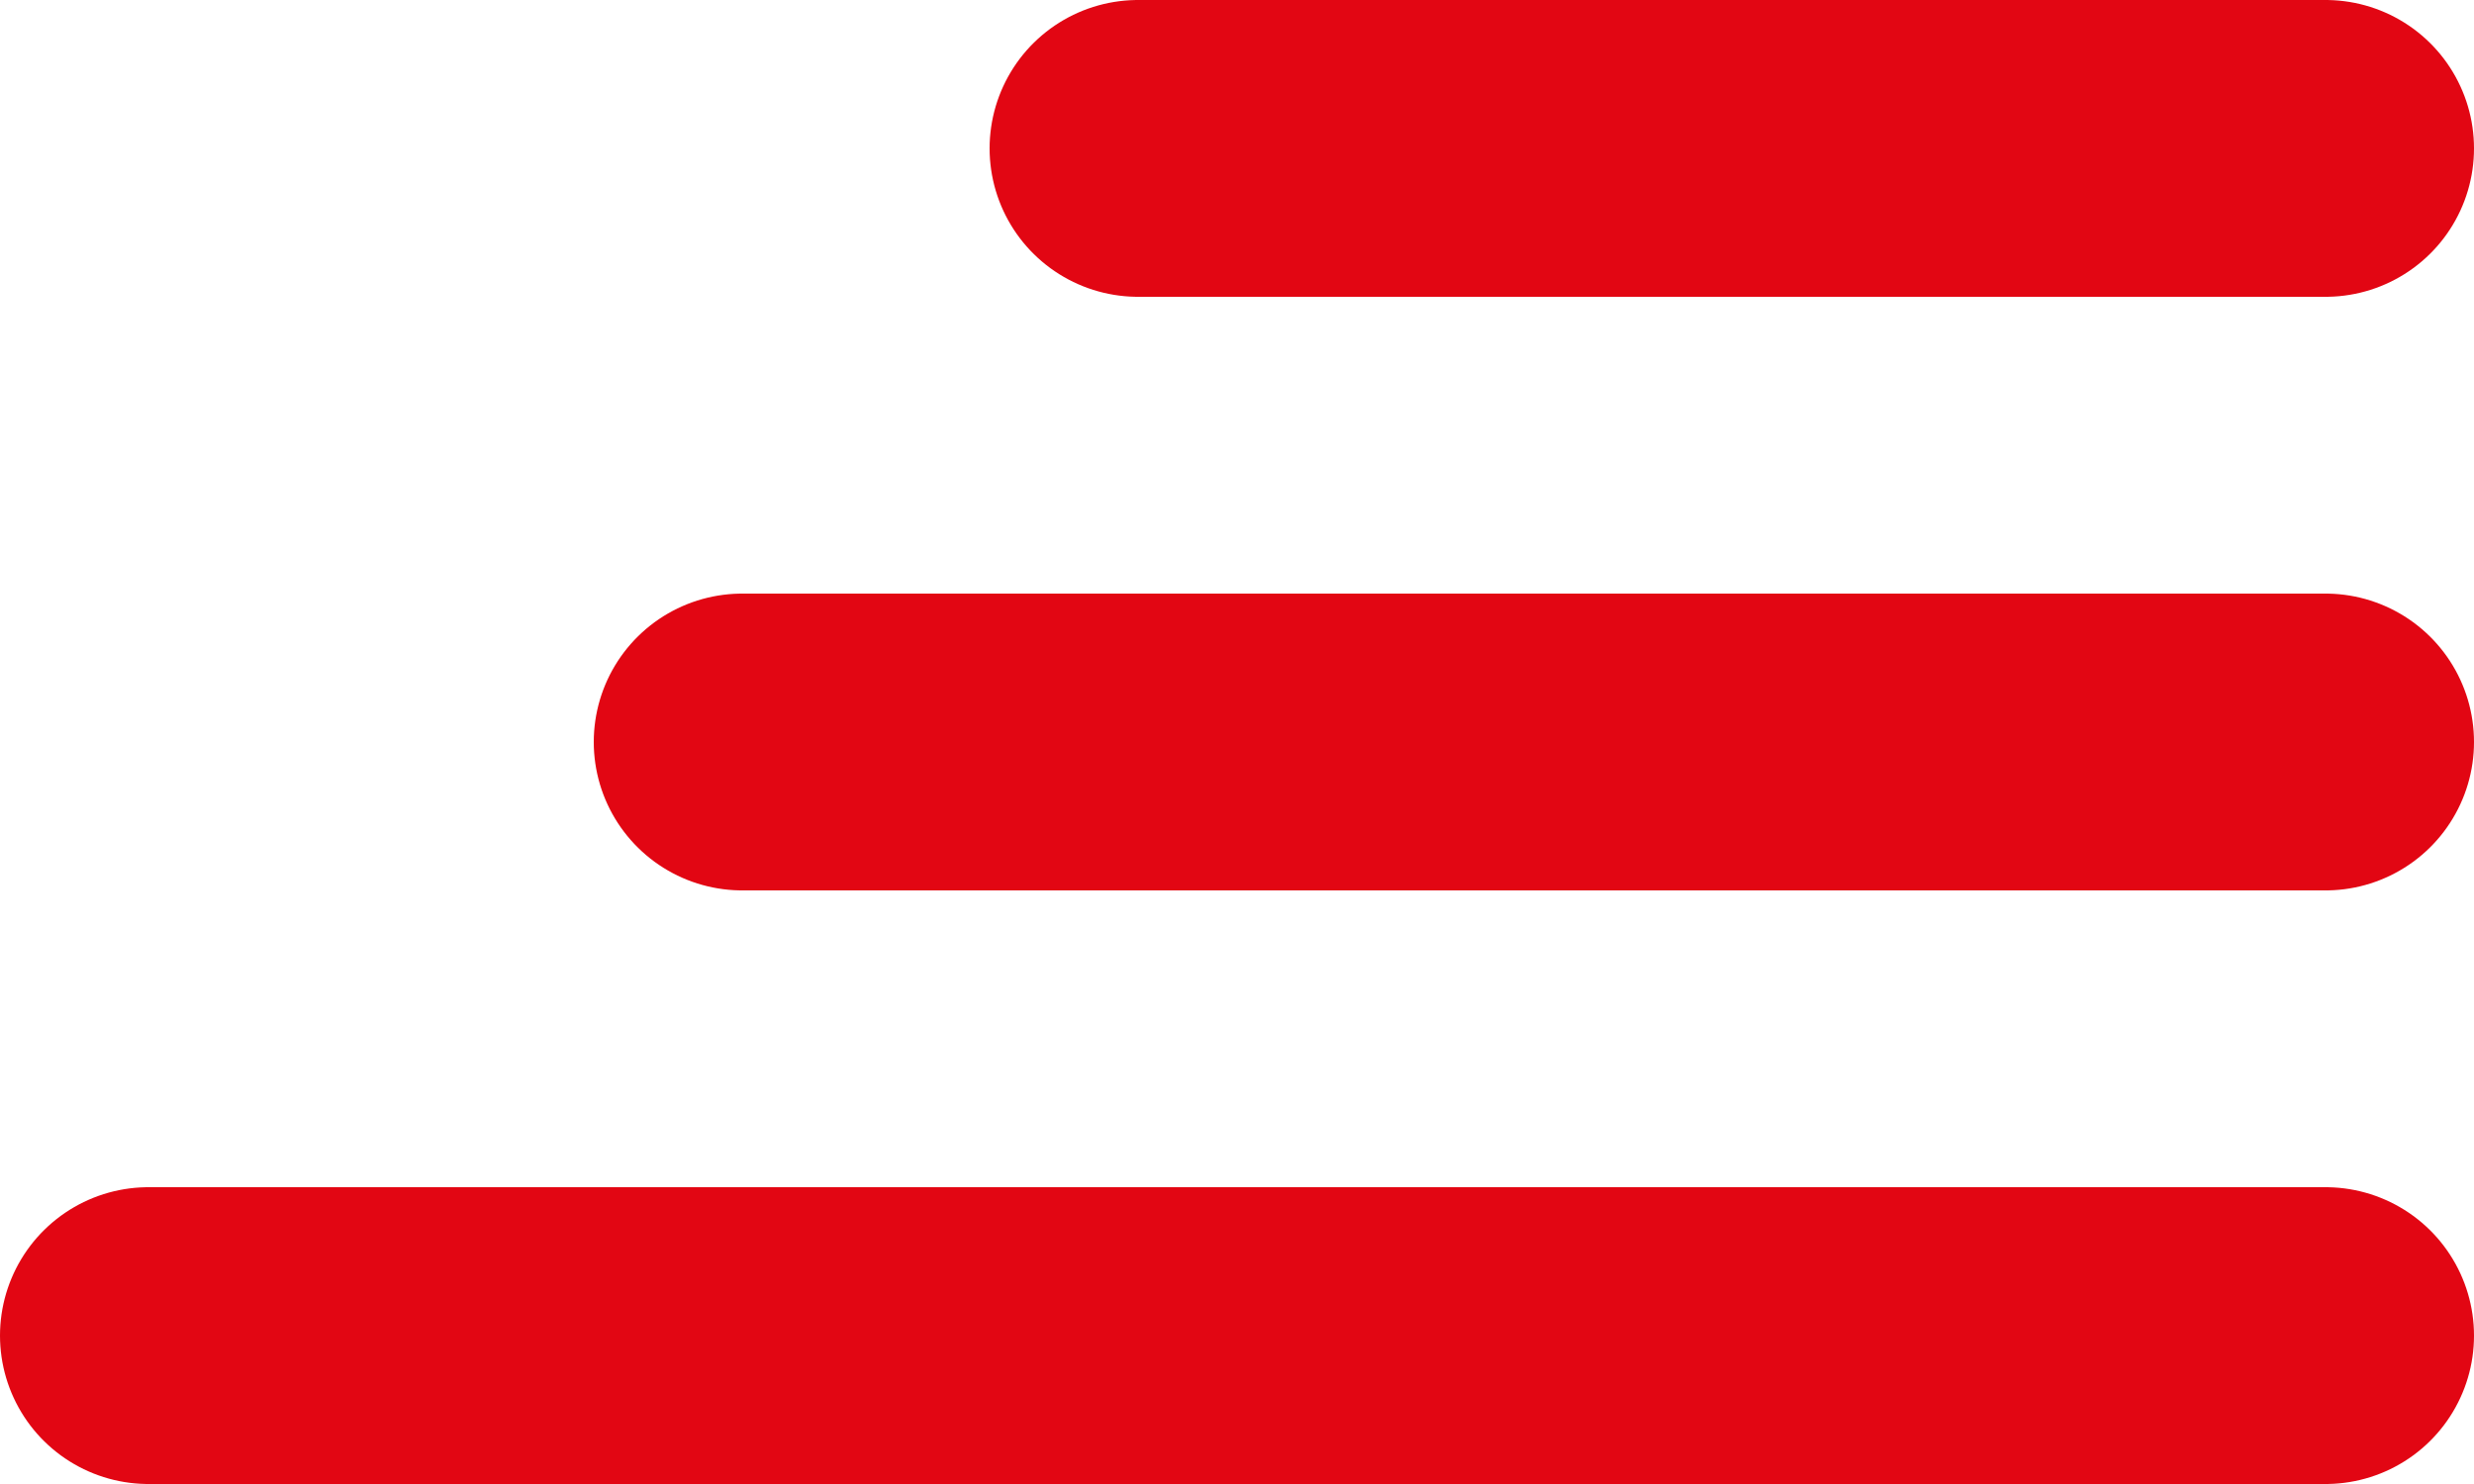
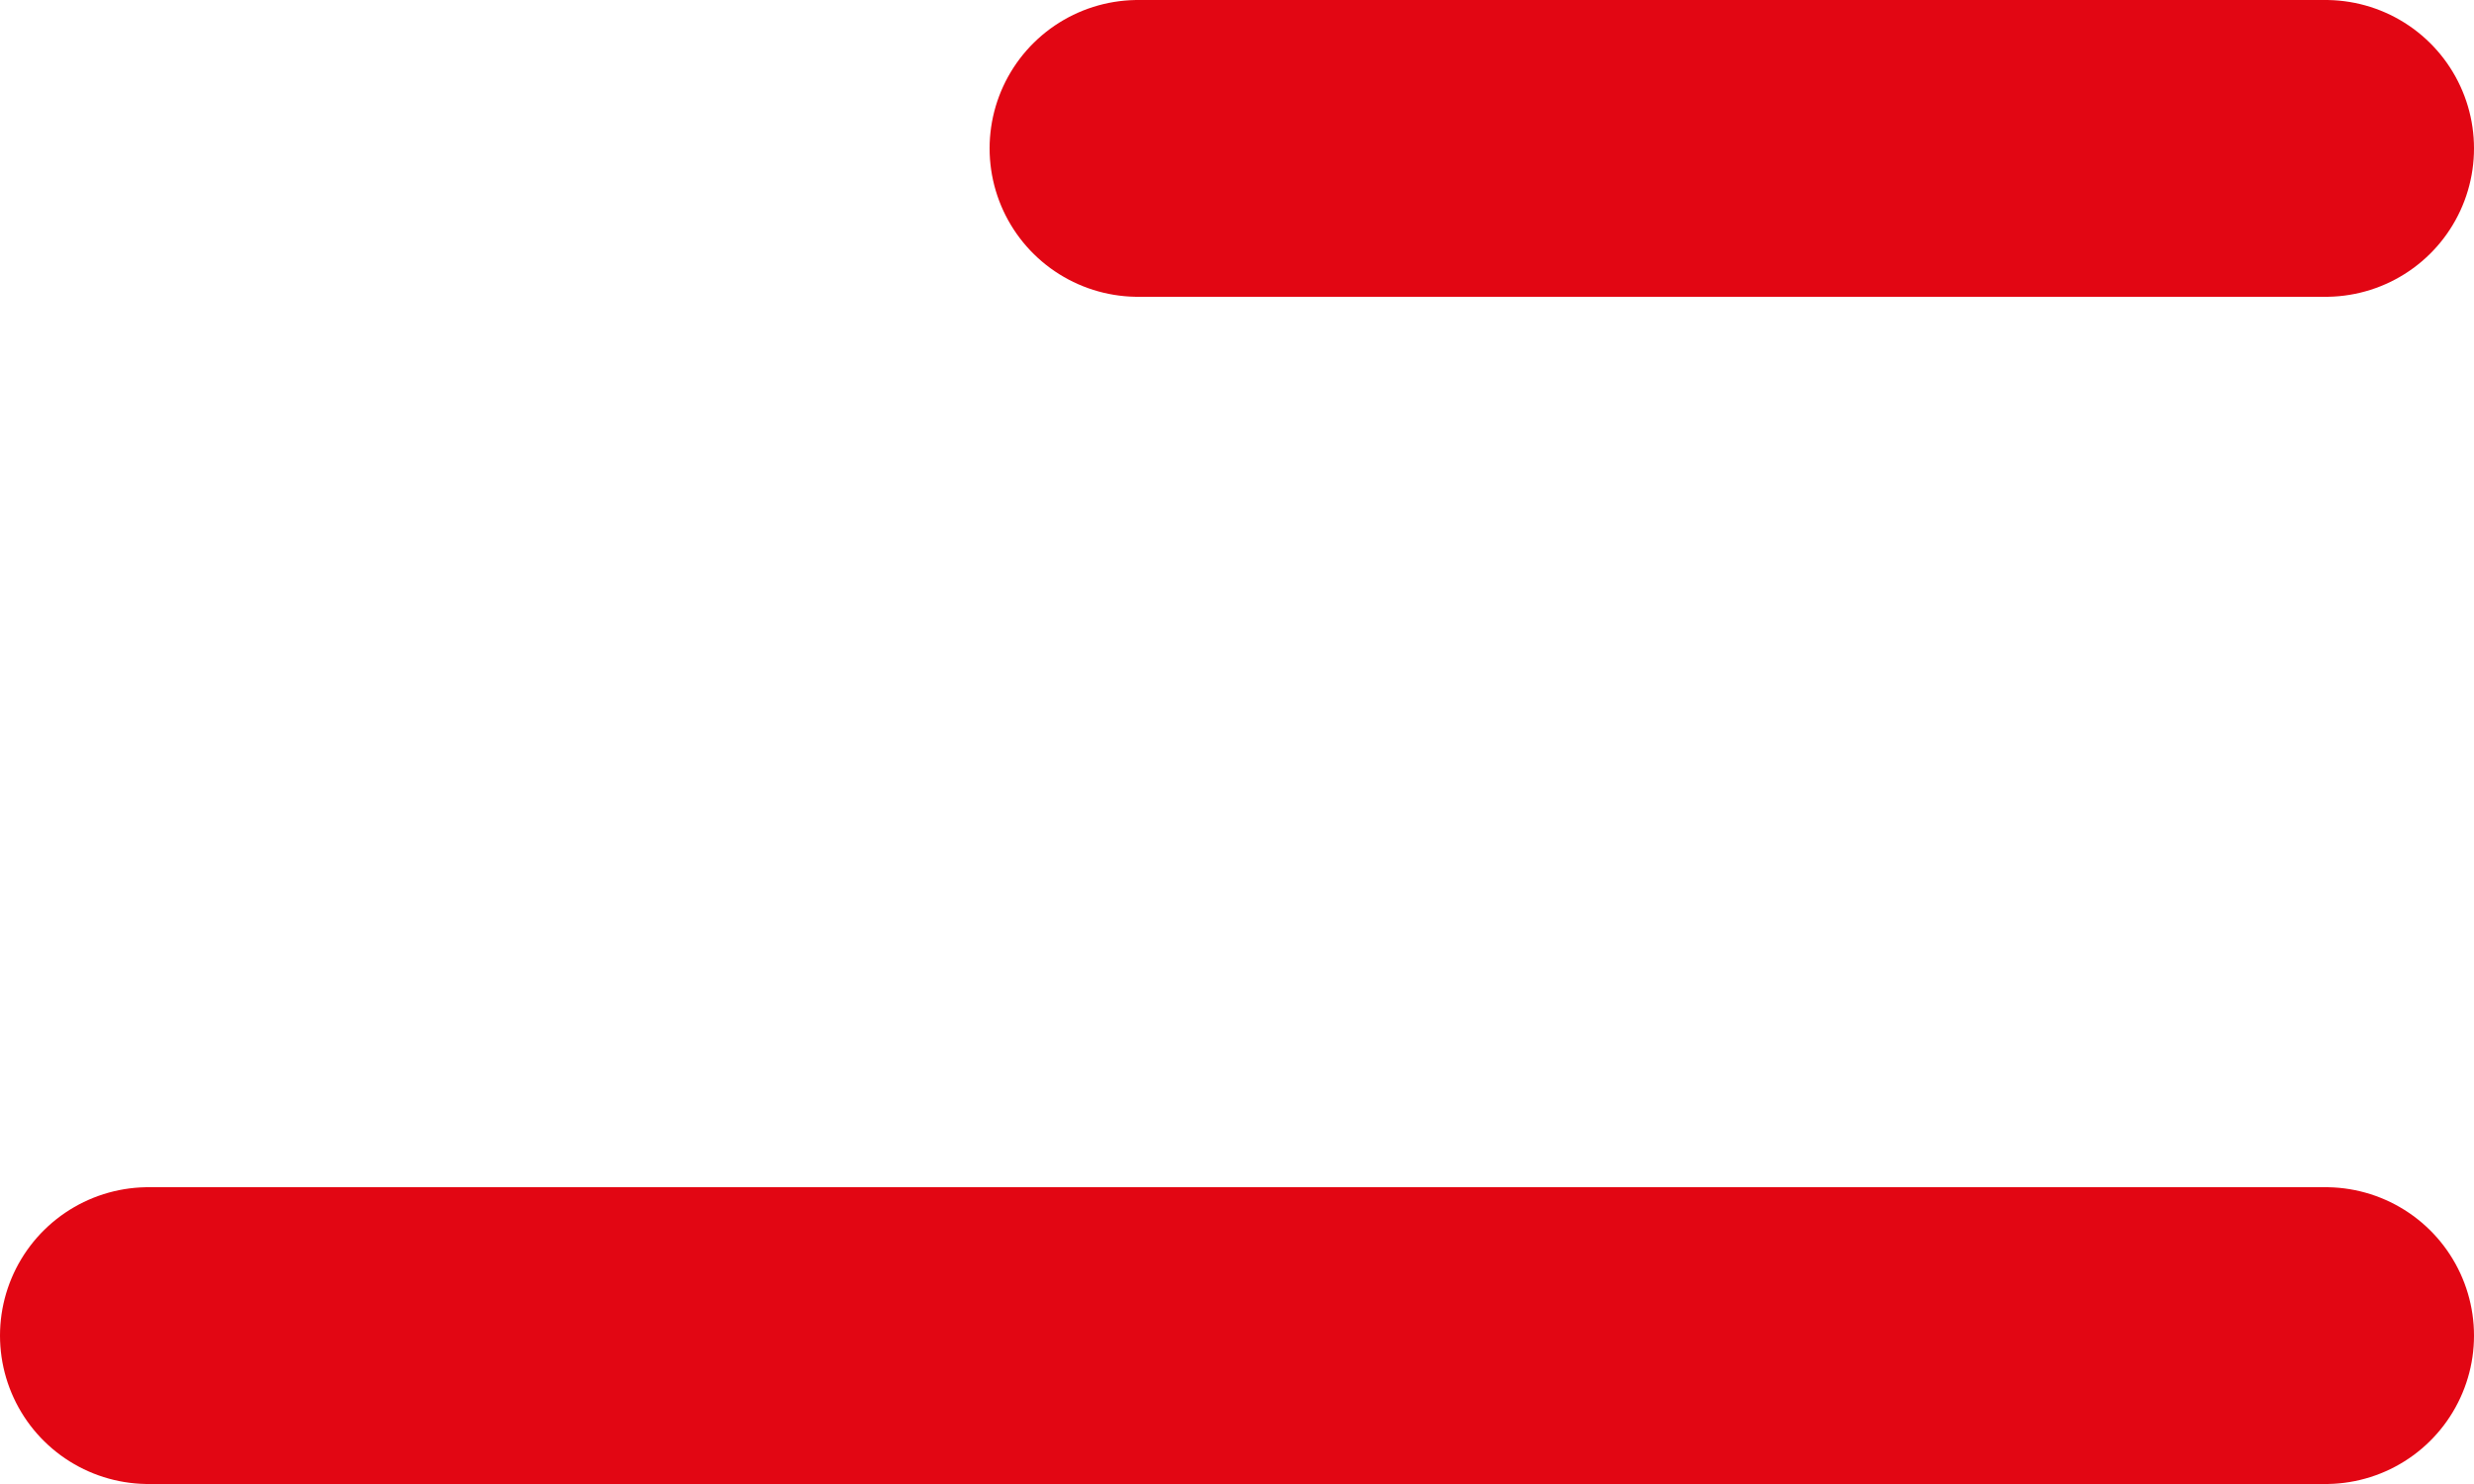
<svg xmlns="http://www.w3.org/2000/svg" version="1.1" id="Vrstva_1" x="0px" y="0px" viewBox="0 0 25 15" style="enable-background:new 0 0 25 15;" xml:space="preserve">
  <style type="text/css">
	.st0{fill:none;stroke:#E20613;stroke-width:3;stroke-linecap:round;}
</style>
  <g id="burger" transform="translate(-47.5 -91.5)">
    <path id="Path_55" class="st0" d="M59,93h12" />
-     <path id="Path_56" class="st0" d="M55,99h16" />
    <path id="Path_57" class="st0" d="M49,105h22" />
  </g>
</svg>